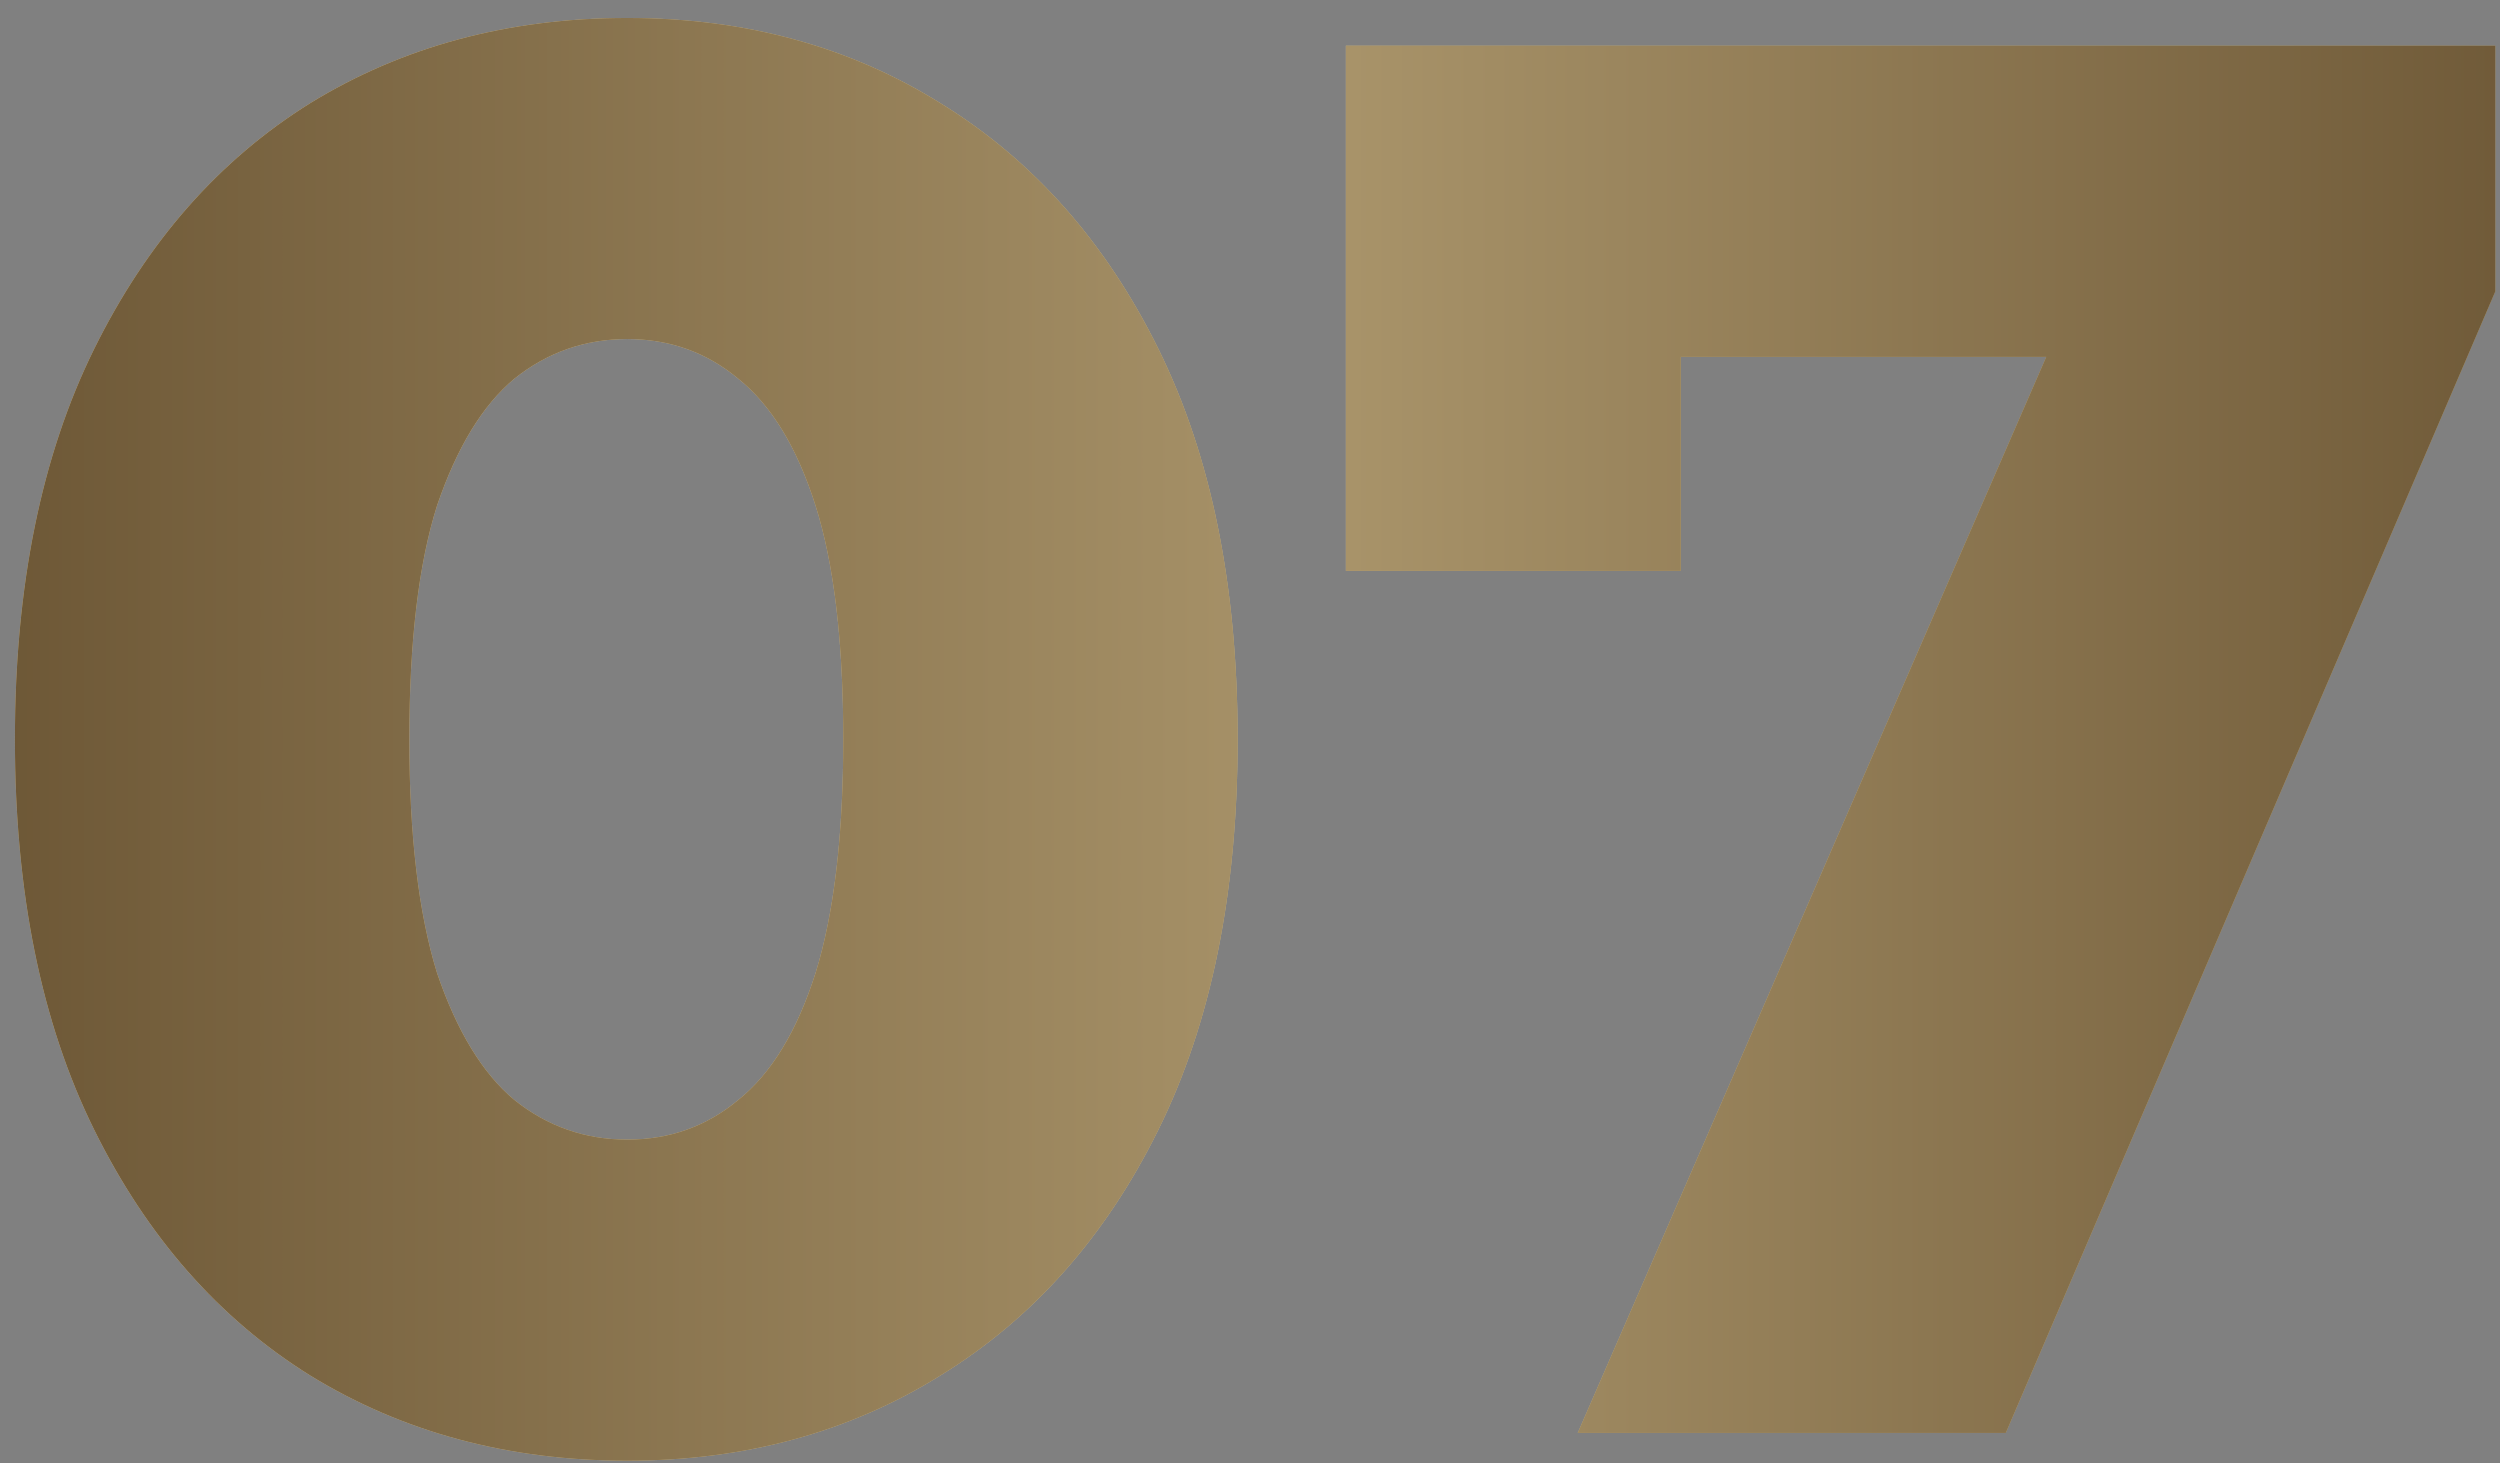
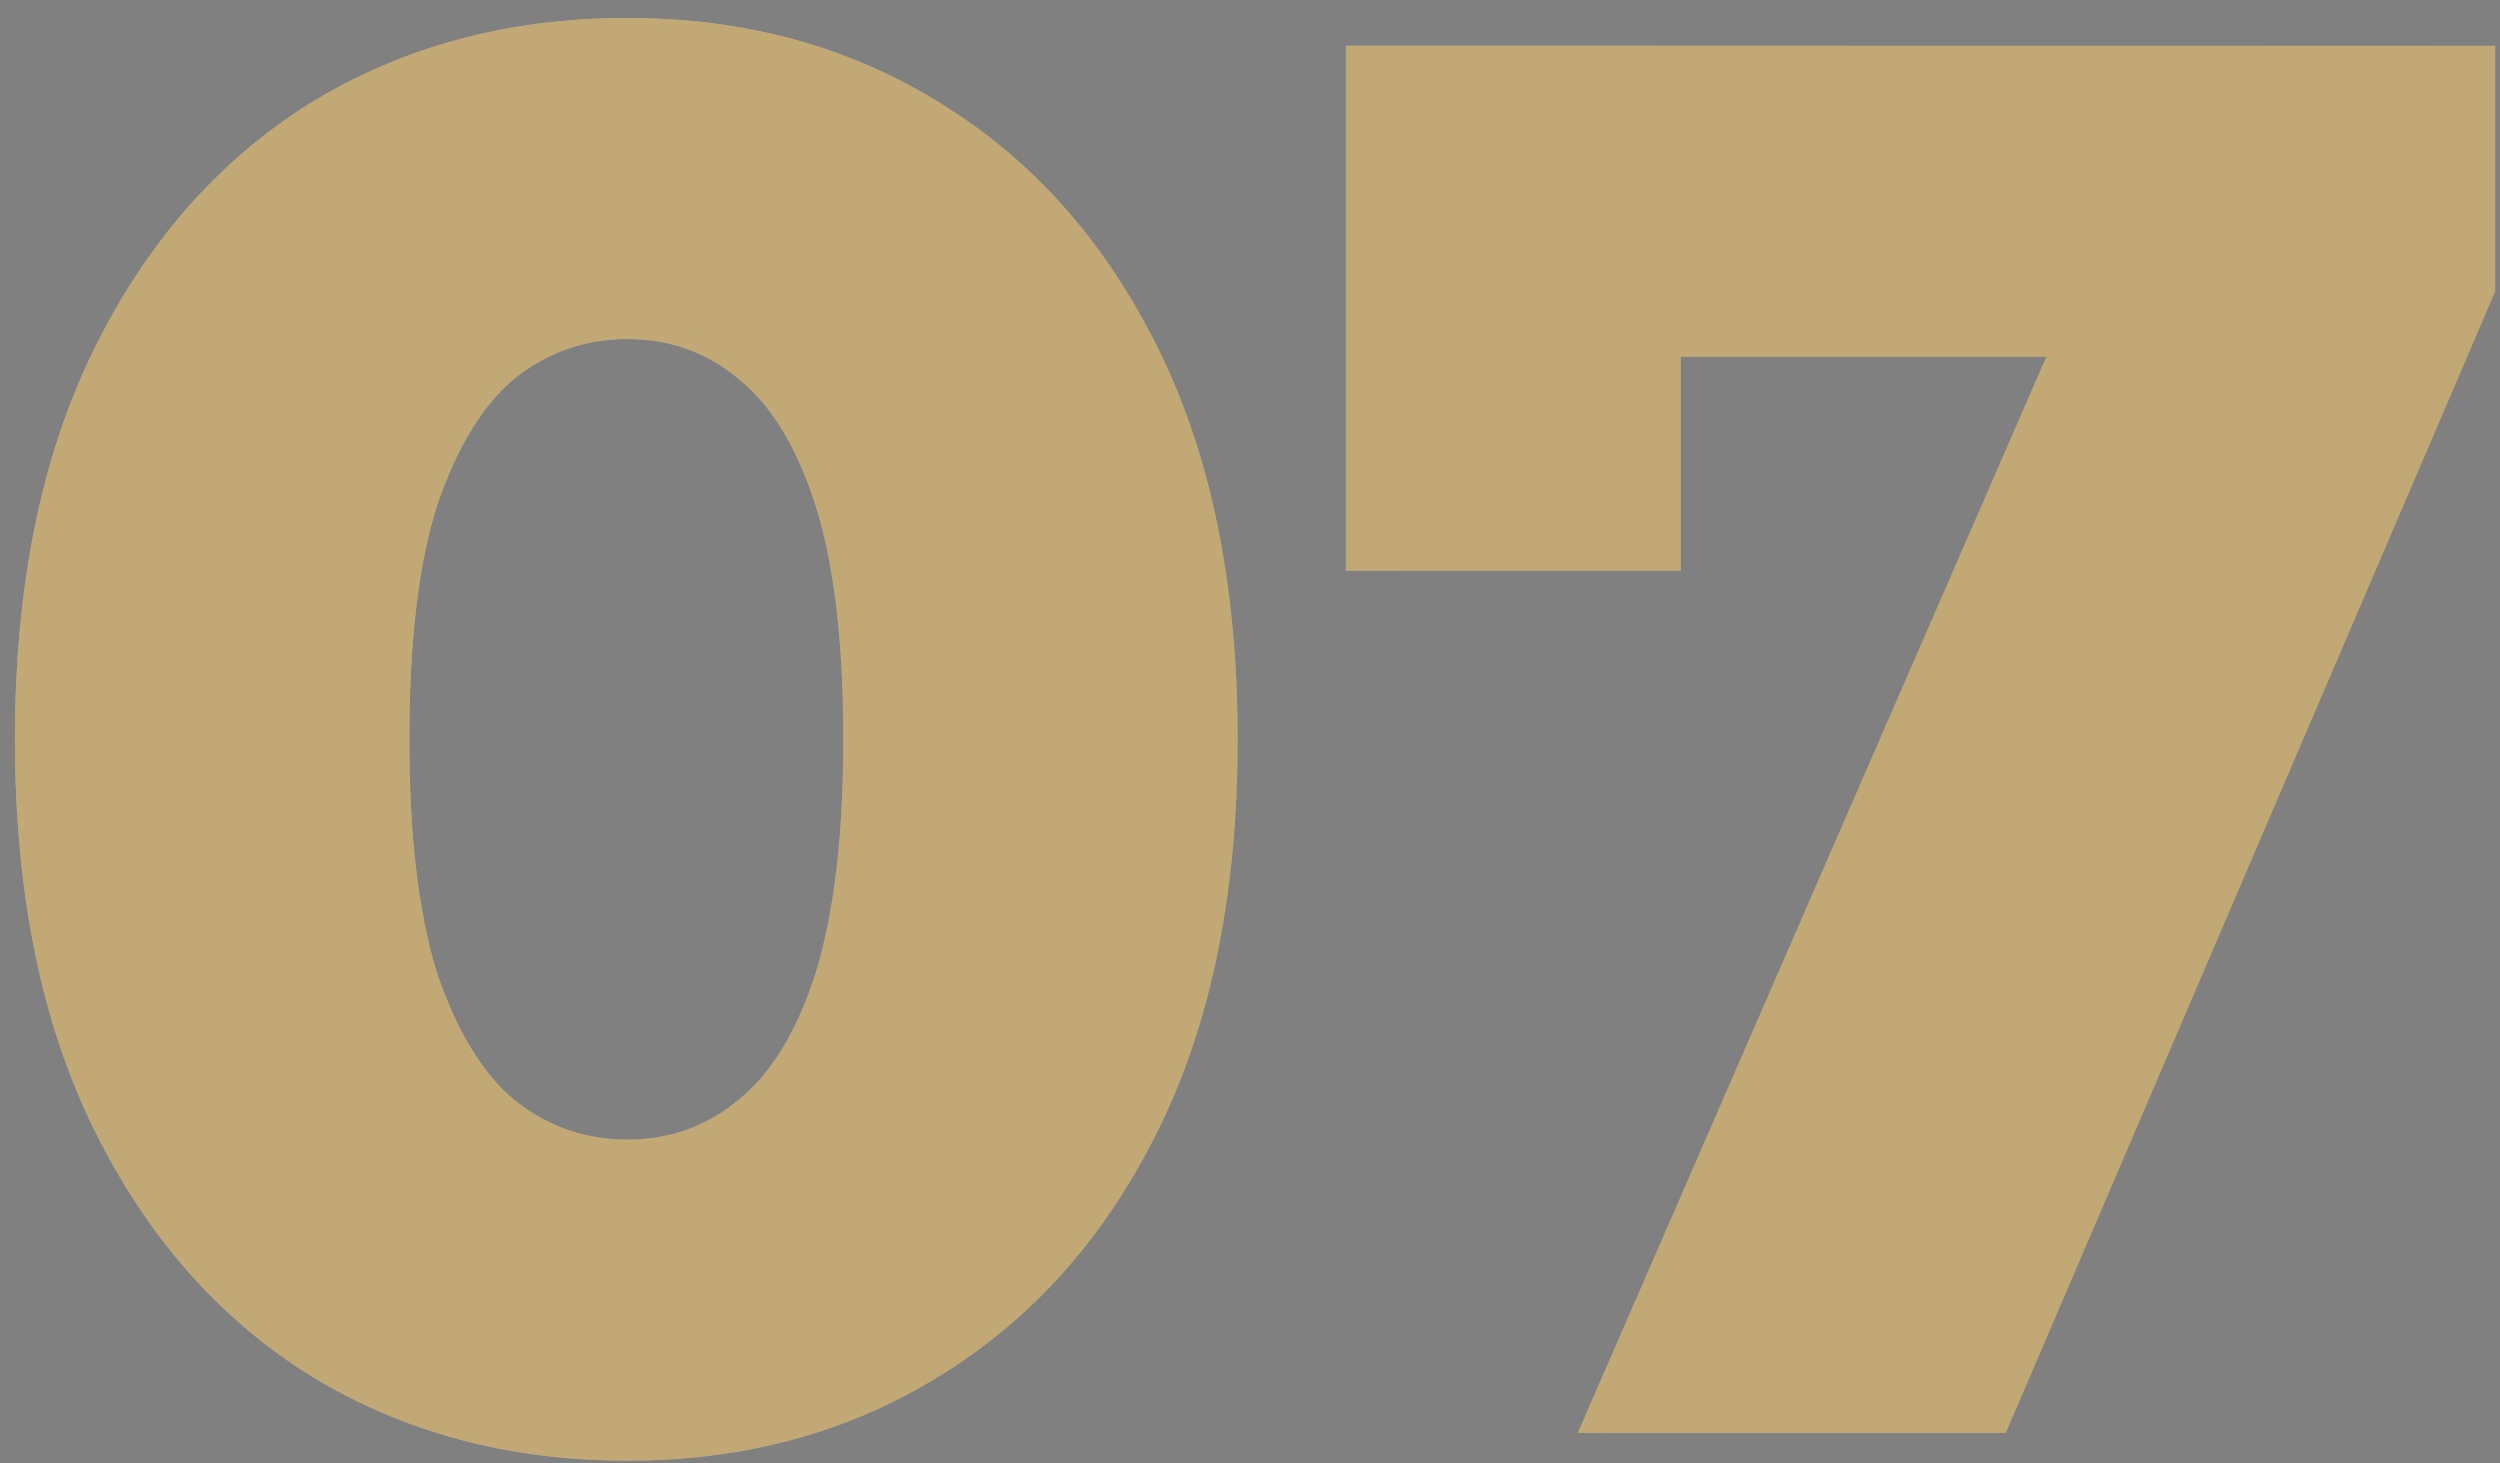
<svg xmlns="http://www.w3.org/2000/svg" width="82" height="48" viewBox="0 0 82 48" fill="none">
  <rect x="0" y="0" width="82" height="48" fill="#808080" stroke="none" />
  <path d="M20.575 47.91C16.675 47.91 13.209 46.978 10.175 45.115C7.185 43.252 4.824 40.565 3.09 37.055C1.357 33.545 0.49 29.277 0.49 24.25C0.49 19.223 1.357 14.955 3.09 11.445C4.824 7.935 7.185 5.248 10.175 3.385C13.209 1.522 16.675 0.59 20.575 0.59C24.432 0.59 27.855 1.522 30.845 3.385C33.879 5.248 36.262 7.935 37.995 11.445C39.729 14.955 40.595 19.223 40.595 24.25C40.595 29.277 39.729 33.545 37.995 37.055C36.262 40.565 33.879 43.252 30.845 45.115C27.855 46.978 24.432 47.91 20.575 47.91ZM20.575 37.38C21.962 37.38 23.175 36.947 24.215 36.08C25.299 35.213 26.144 33.827 26.75 31.92C27.357 29.97 27.66 27.413 27.66 24.25C27.66 21.043 27.357 18.487 26.75 16.58C26.144 14.673 25.299 13.287 24.215 12.42C23.175 11.553 21.962 11.12 20.575 11.12C19.189 11.12 17.954 11.553 16.87 12.42C15.83 13.287 14.985 14.673 14.335 16.58C13.729 18.487 13.425 21.043 13.425 24.25C13.425 27.413 13.729 29.97 14.335 31.92C14.985 33.827 15.83 35.213 16.87 36.08C17.954 36.947 19.189 37.38 20.575 37.38ZM51.75 47L69.495 6.245L72.94 11.705H49.865L55.13 5.79V18.725H44.145V1.5H81.845V9.56L65.79 47H51.75Z" fill="url(#paint0_linear_185_3)" />
  <path d="M20.575 47.91C16.675 47.91 13.209 46.978 10.175 45.115C7.185 43.252 4.824 40.565 3.09 37.055C1.357 33.545 0.49 29.277 0.49 24.25C0.49 19.223 1.357 14.955 3.09 11.445C4.824 7.935 7.185 5.248 10.175 3.385C13.209 1.522 16.675 0.59 20.575 0.59C24.432 0.59 27.855 1.522 30.845 3.385C33.879 5.248 36.262 7.935 37.995 11.445C39.729 14.955 40.595 19.223 40.595 24.25C40.595 29.277 39.729 33.545 37.995 37.055C36.262 40.565 33.879 43.252 30.845 45.115C27.855 46.978 24.432 47.91 20.575 47.91ZM20.575 37.38C21.962 37.38 23.175 36.947 24.215 36.08C25.299 35.213 26.144 33.827 26.75 31.92C27.357 29.97 27.66 27.413 27.66 24.25C27.66 21.043 27.357 18.487 26.75 16.58C26.144 14.673 25.299 13.287 24.215 12.42C23.175 11.553 21.962 11.12 20.575 11.12C19.189 11.12 17.954 11.553 16.87 12.42C15.83 13.287 14.985 14.673 14.335 16.58C13.729 18.487 13.425 21.043 13.425 24.25C13.425 27.413 13.729 29.97 14.335 31.92C14.985 33.827 15.83 35.213 16.87 36.08C17.954 36.947 19.189 37.38 20.575 37.38ZM51.75 47L69.495 6.245L72.94 11.705H49.865L55.13 5.79V18.725H44.145V1.5H81.845V9.56L65.79 47H51.75Z" fill="url(#paint1_radial_185_3)" fill-opacity="0.2" style="mix-blend-mode:overlay" />
  <path d="M20.575 47.91C16.675 47.91 13.209 46.978 10.175 45.115C7.185 43.252 4.824 40.565 3.09 37.055C1.357 33.545 0.49 29.277 0.49 24.25C0.49 19.223 1.357 14.955 3.09 11.445C4.824 7.935 7.185 5.248 10.175 3.385C13.209 1.522 16.675 0.59 20.575 0.59C24.432 0.59 27.855 1.522 30.845 3.385C33.879 5.248 36.262 7.935 37.995 11.445C39.729 14.955 40.595 19.223 40.595 24.25C40.595 29.277 39.729 33.545 37.995 37.055C36.262 40.565 33.879 43.252 30.845 45.115C27.855 46.978 24.432 47.91 20.575 47.91ZM20.575 37.38C21.962 37.38 23.175 36.947 24.215 36.08C25.299 35.213 26.144 33.827 26.75 31.92C27.357 29.97 27.66 27.413 27.66 24.25C27.66 21.043 27.357 18.487 26.75 16.58C26.144 14.673 25.299 13.287 24.215 12.42C23.175 11.553 21.962 11.12 20.575 11.12C19.189 11.12 17.954 11.553 16.87 12.42C15.83 13.287 14.985 14.673 14.335 16.58C13.729 18.487 13.425 21.043 13.425 24.25C13.425 27.413 13.729 29.97 14.335 31.92C14.985 33.827 15.83 35.213 16.87 36.08C17.954 36.947 19.189 37.38 20.575 37.38ZM51.75 47L69.495 6.245L72.94 11.705H49.865L55.13 5.79V18.725H44.145V1.5H81.845V9.56L65.79 47H51.75Z" fill="#C1A875" style="mix-blend-mode:color" />
-   <path d="M20.575 47.91C16.675 47.91 13.209 46.978 10.175 45.115C7.185 43.252 4.824 40.565 3.09 37.055C1.357 33.545 0.49 29.277 0.49 24.25C0.49 19.223 1.357 14.955 3.09 11.445C4.824 7.935 7.185 5.248 10.175 3.385C13.209 1.522 16.675 0.59 20.575 0.59C24.432 0.59 27.855 1.522 30.845 3.385C33.879 5.248 36.262 7.935 37.995 11.445C39.729 14.955 40.595 19.223 40.595 24.25C40.595 29.277 39.729 33.545 37.995 37.055C36.262 40.565 33.879 43.252 30.845 45.115C27.855 46.978 24.432 47.91 20.575 47.91ZM20.575 37.38C21.962 37.38 23.175 36.947 24.215 36.08C25.299 35.213 26.144 33.827 26.75 31.92C27.357 29.97 27.66 27.413 27.66 24.25C27.66 21.043 27.357 18.487 26.75 16.58C26.144 14.673 25.299 13.287 24.215 12.42C23.175 11.553 21.962 11.12 20.575 11.12C19.189 11.12 17.954 11.553 16.87 12.42C15.83 13.287 14.985 14.673 14.335 16.58C13.729 18.487 13.425 21.043 13.425 24.25C13.425 27.413 13.729 29.97 14.335 31.92C14.985 33.827 15.83 35.213 16.87 36.08C17.954 36.947 19.189 37.38 20.575 37.38ZM51.75 47L69.495 6.245L72.94 11.705H49.865L55.13 5.79V18.725H44.145V1.5H81.845V9.56L65.79 47H51.75Z" fill="url(#paint2_linear_185_3)" />
  <defs>
    <linearGradient id="paint0_linear_185_3" x1="-31.91" y1="-9.671" x2="122.181" y2="5.969" gradientUnits="userSpaceOnUse">
      <stop stop-color="#797979" />
      <stop offset="0.276" stop-color="#ADADAD" />
      <stop offset="0.626" stop-color="#848B8A" />
      <stop offset="1" stop-color="#5E5858" />
    </linearGradient>
    <radialGradient id="paint1_radial_185_3" cx="0" cy="0" r="1" gradientUnits="userSpaceOnUse" gradientTransform="translate(-21.79 -90.974) rotate(42.114) scale(59.53 323.636)">
      <stop stop-color="white" />
      <stop offset="1" stop-color="white" stop-opacity="0" />
    </radialGradient>
    <linearGradient id="paint2_linear_185_3" x1="-28" y1="94.606" x2="110" y2="94.606" gradientUnits="userSpaceOnUse">
      <stop stop-color="#473115" />
      <stop offset="0.519" stop-color="#A9946A" />
      <stop offset="1" stop-color="#473115" />
    </linearGradient>
  </defs>
</svg>